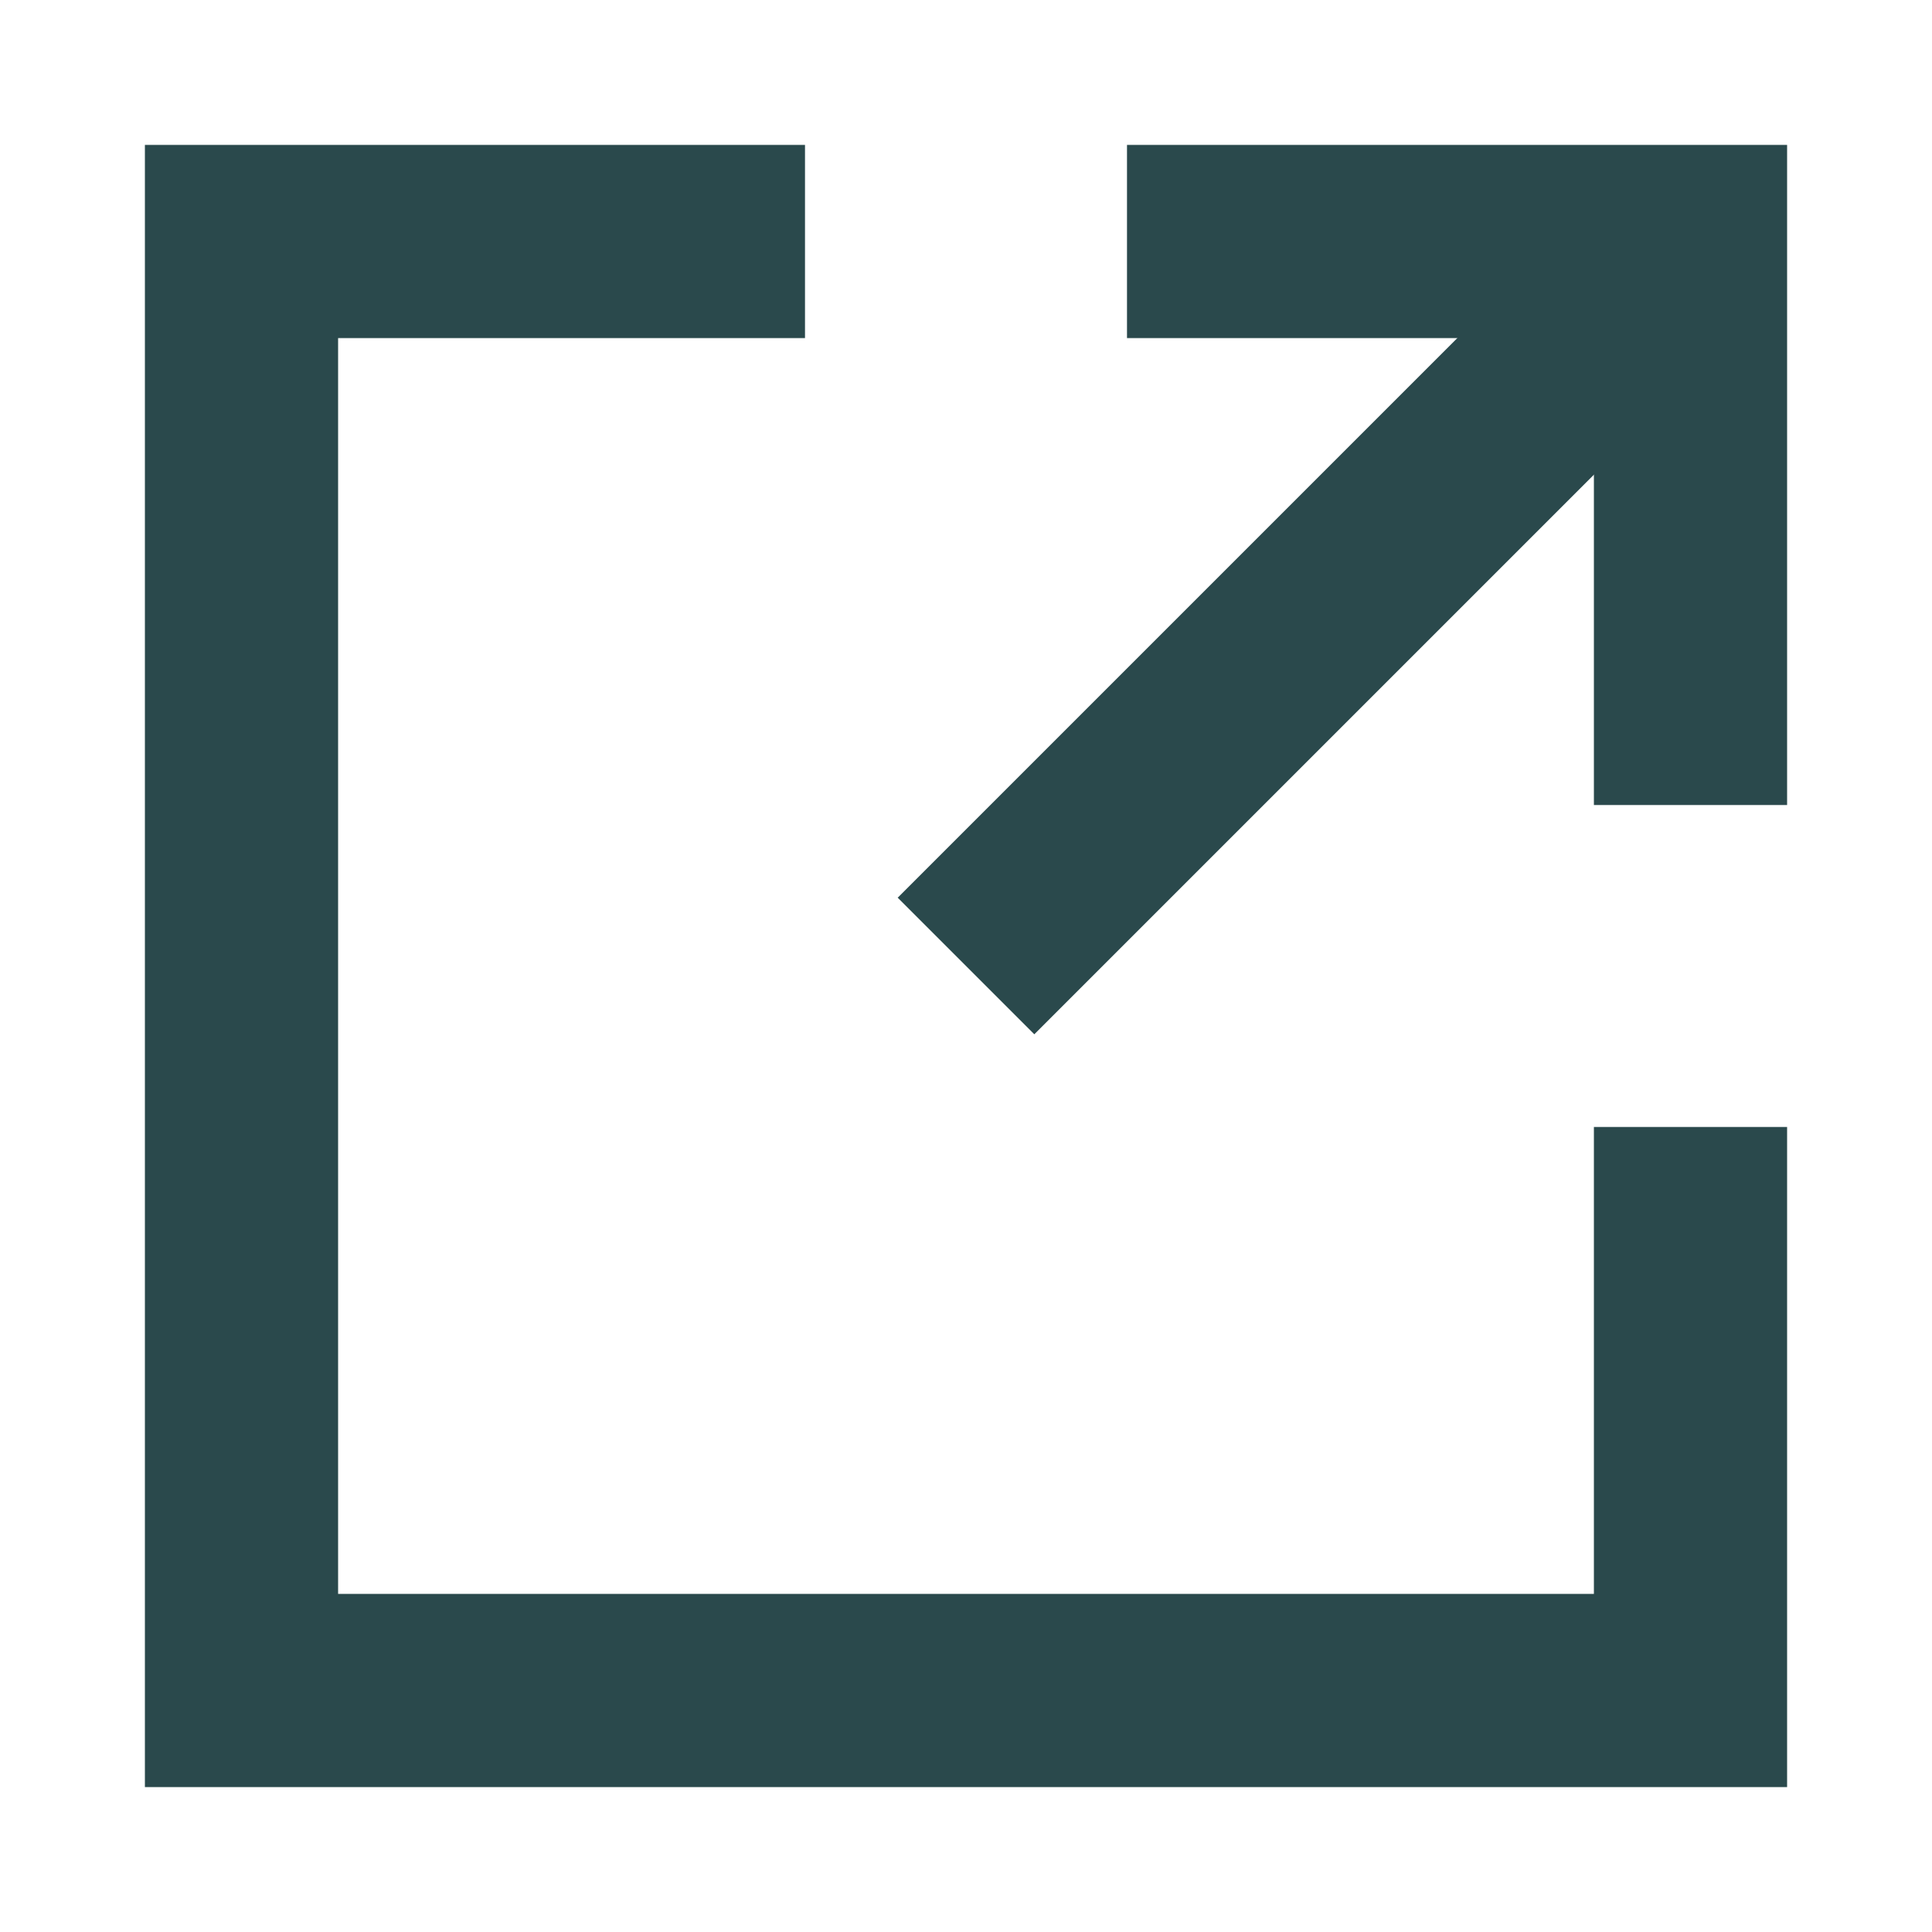
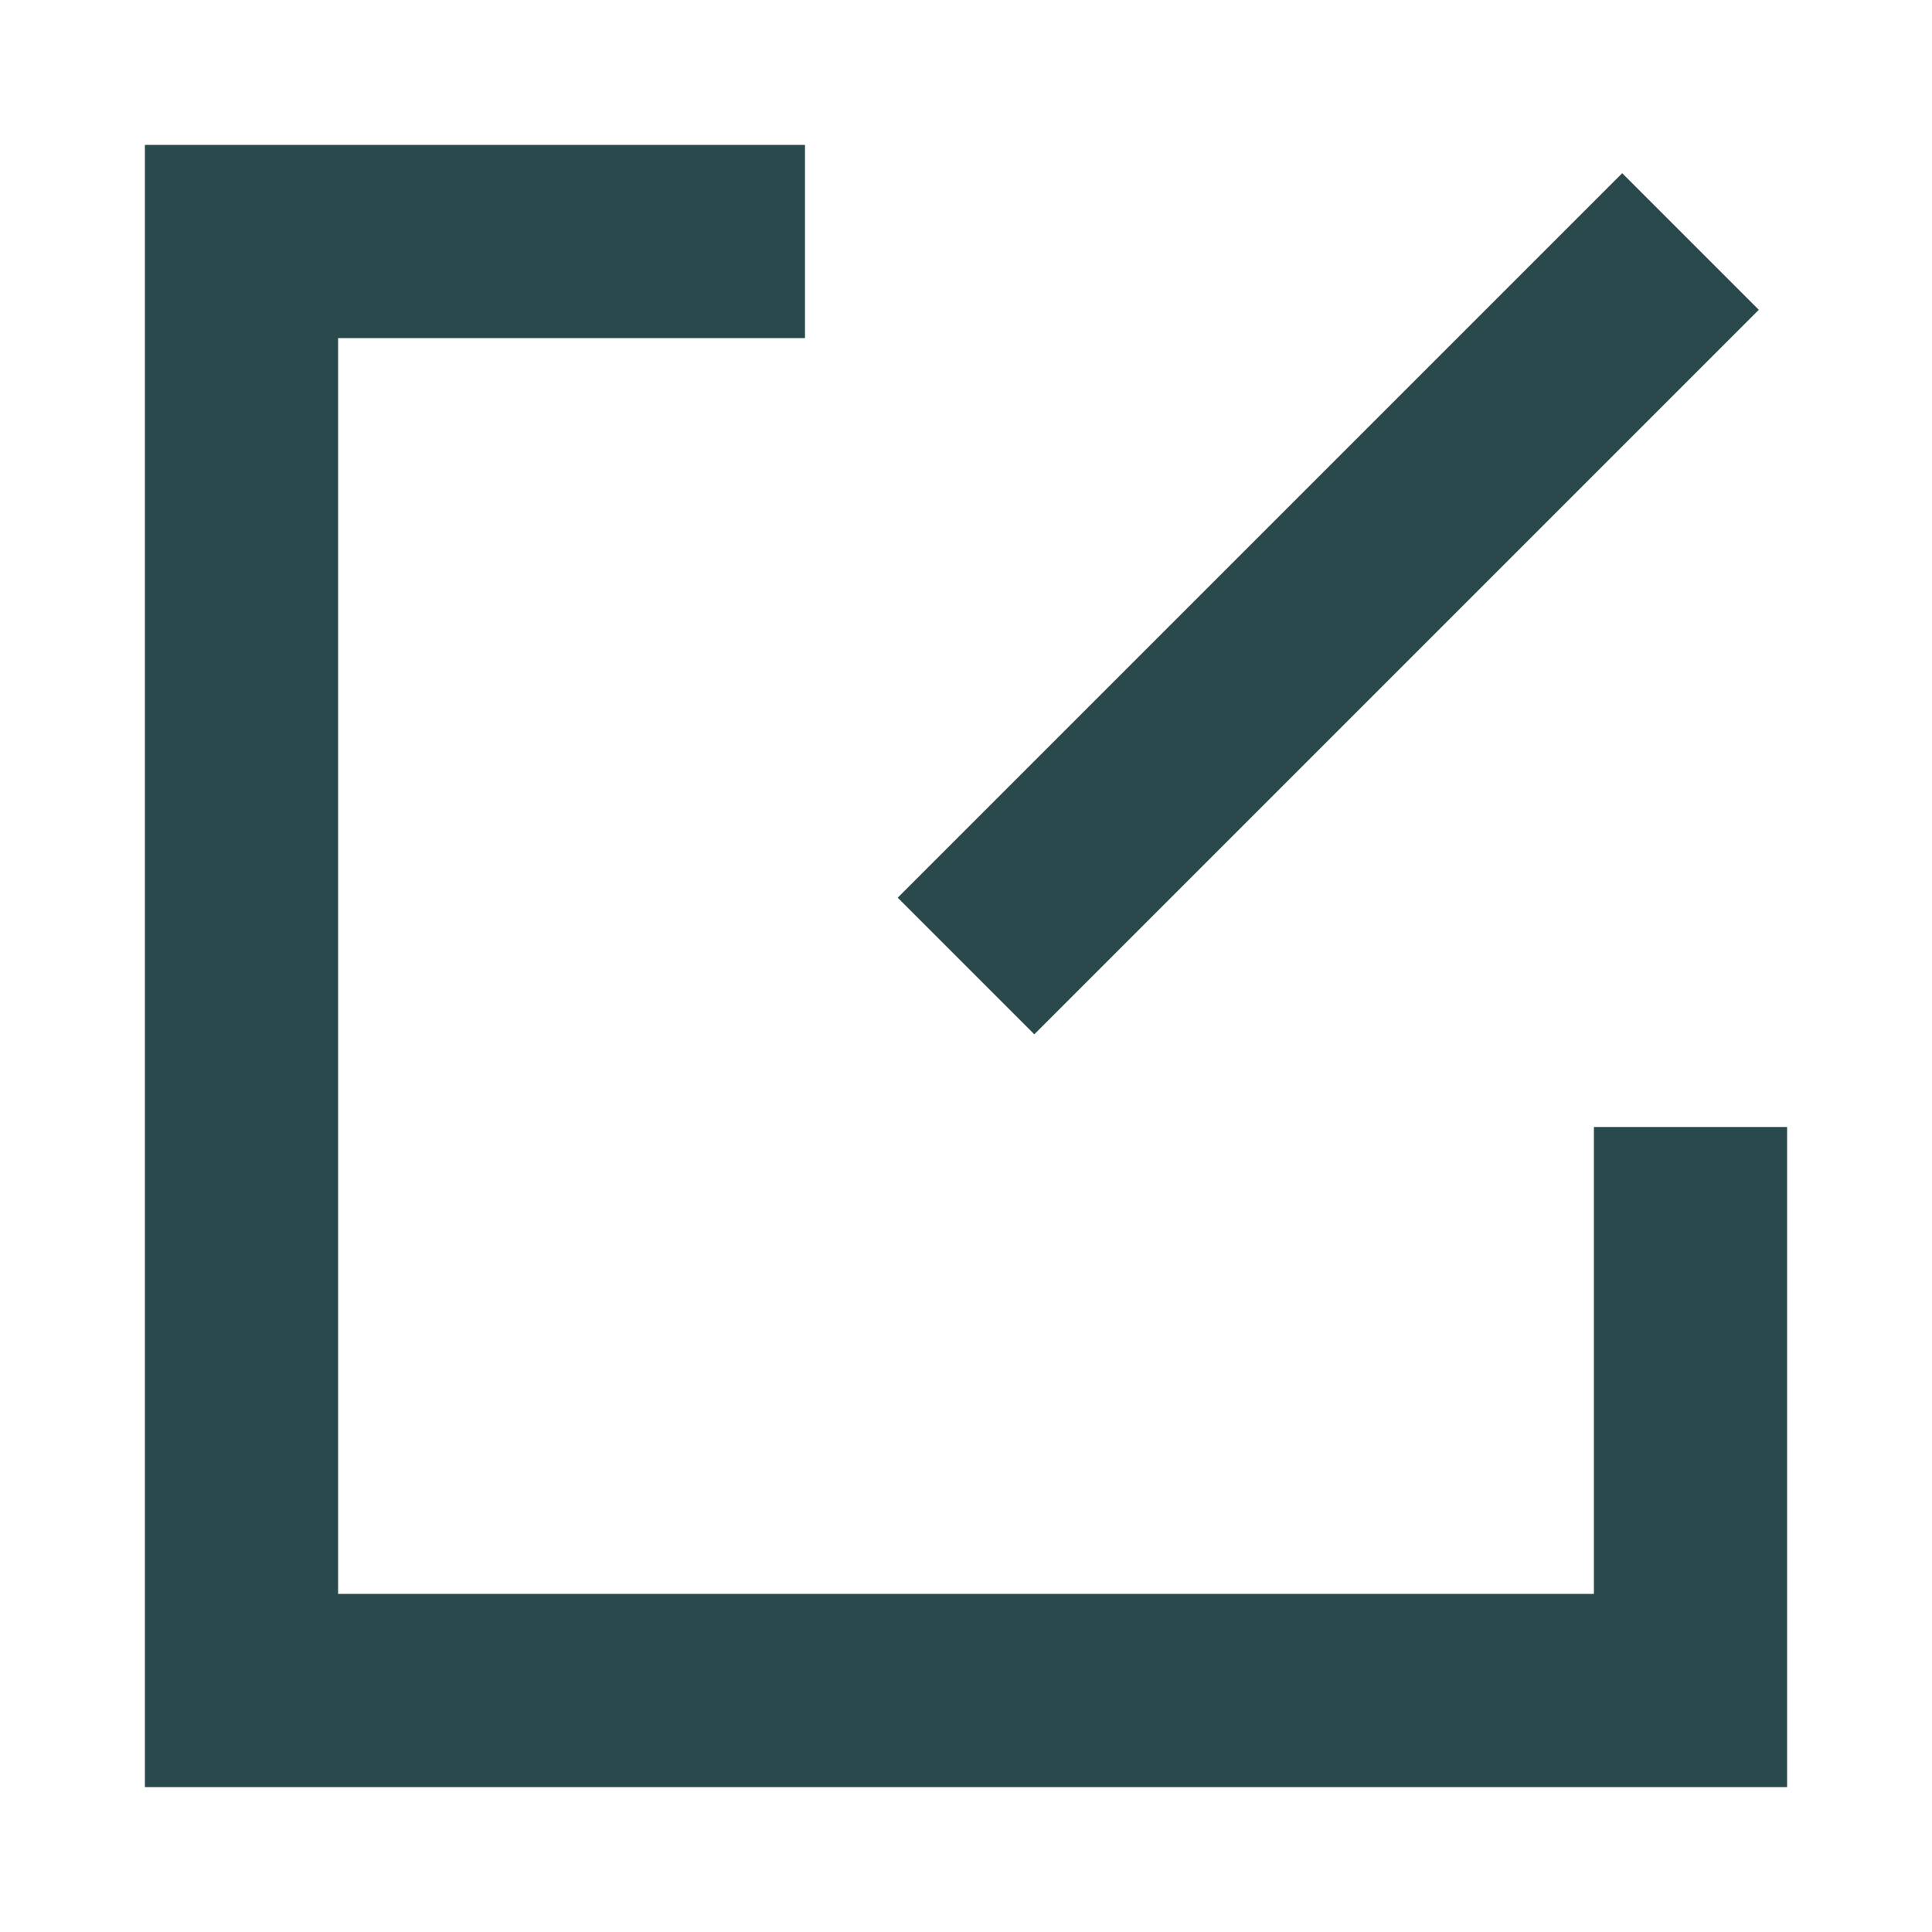
<svg xmlns="http://www.w3.org/2000/svg" width="24" height="24" viewBox="0 0 24 24" fill="none">
  <path d="M10 3H3V21H21V14" stroke="#2A494C" stroke-width="2.4" />
-   <path d="M14 3H21V10" stroke="#2A494C" stroke-width="2.4" />
  <path d="M21 3L12 12" stroke="#2A494C" stroke-width="2.4" />
</svg>